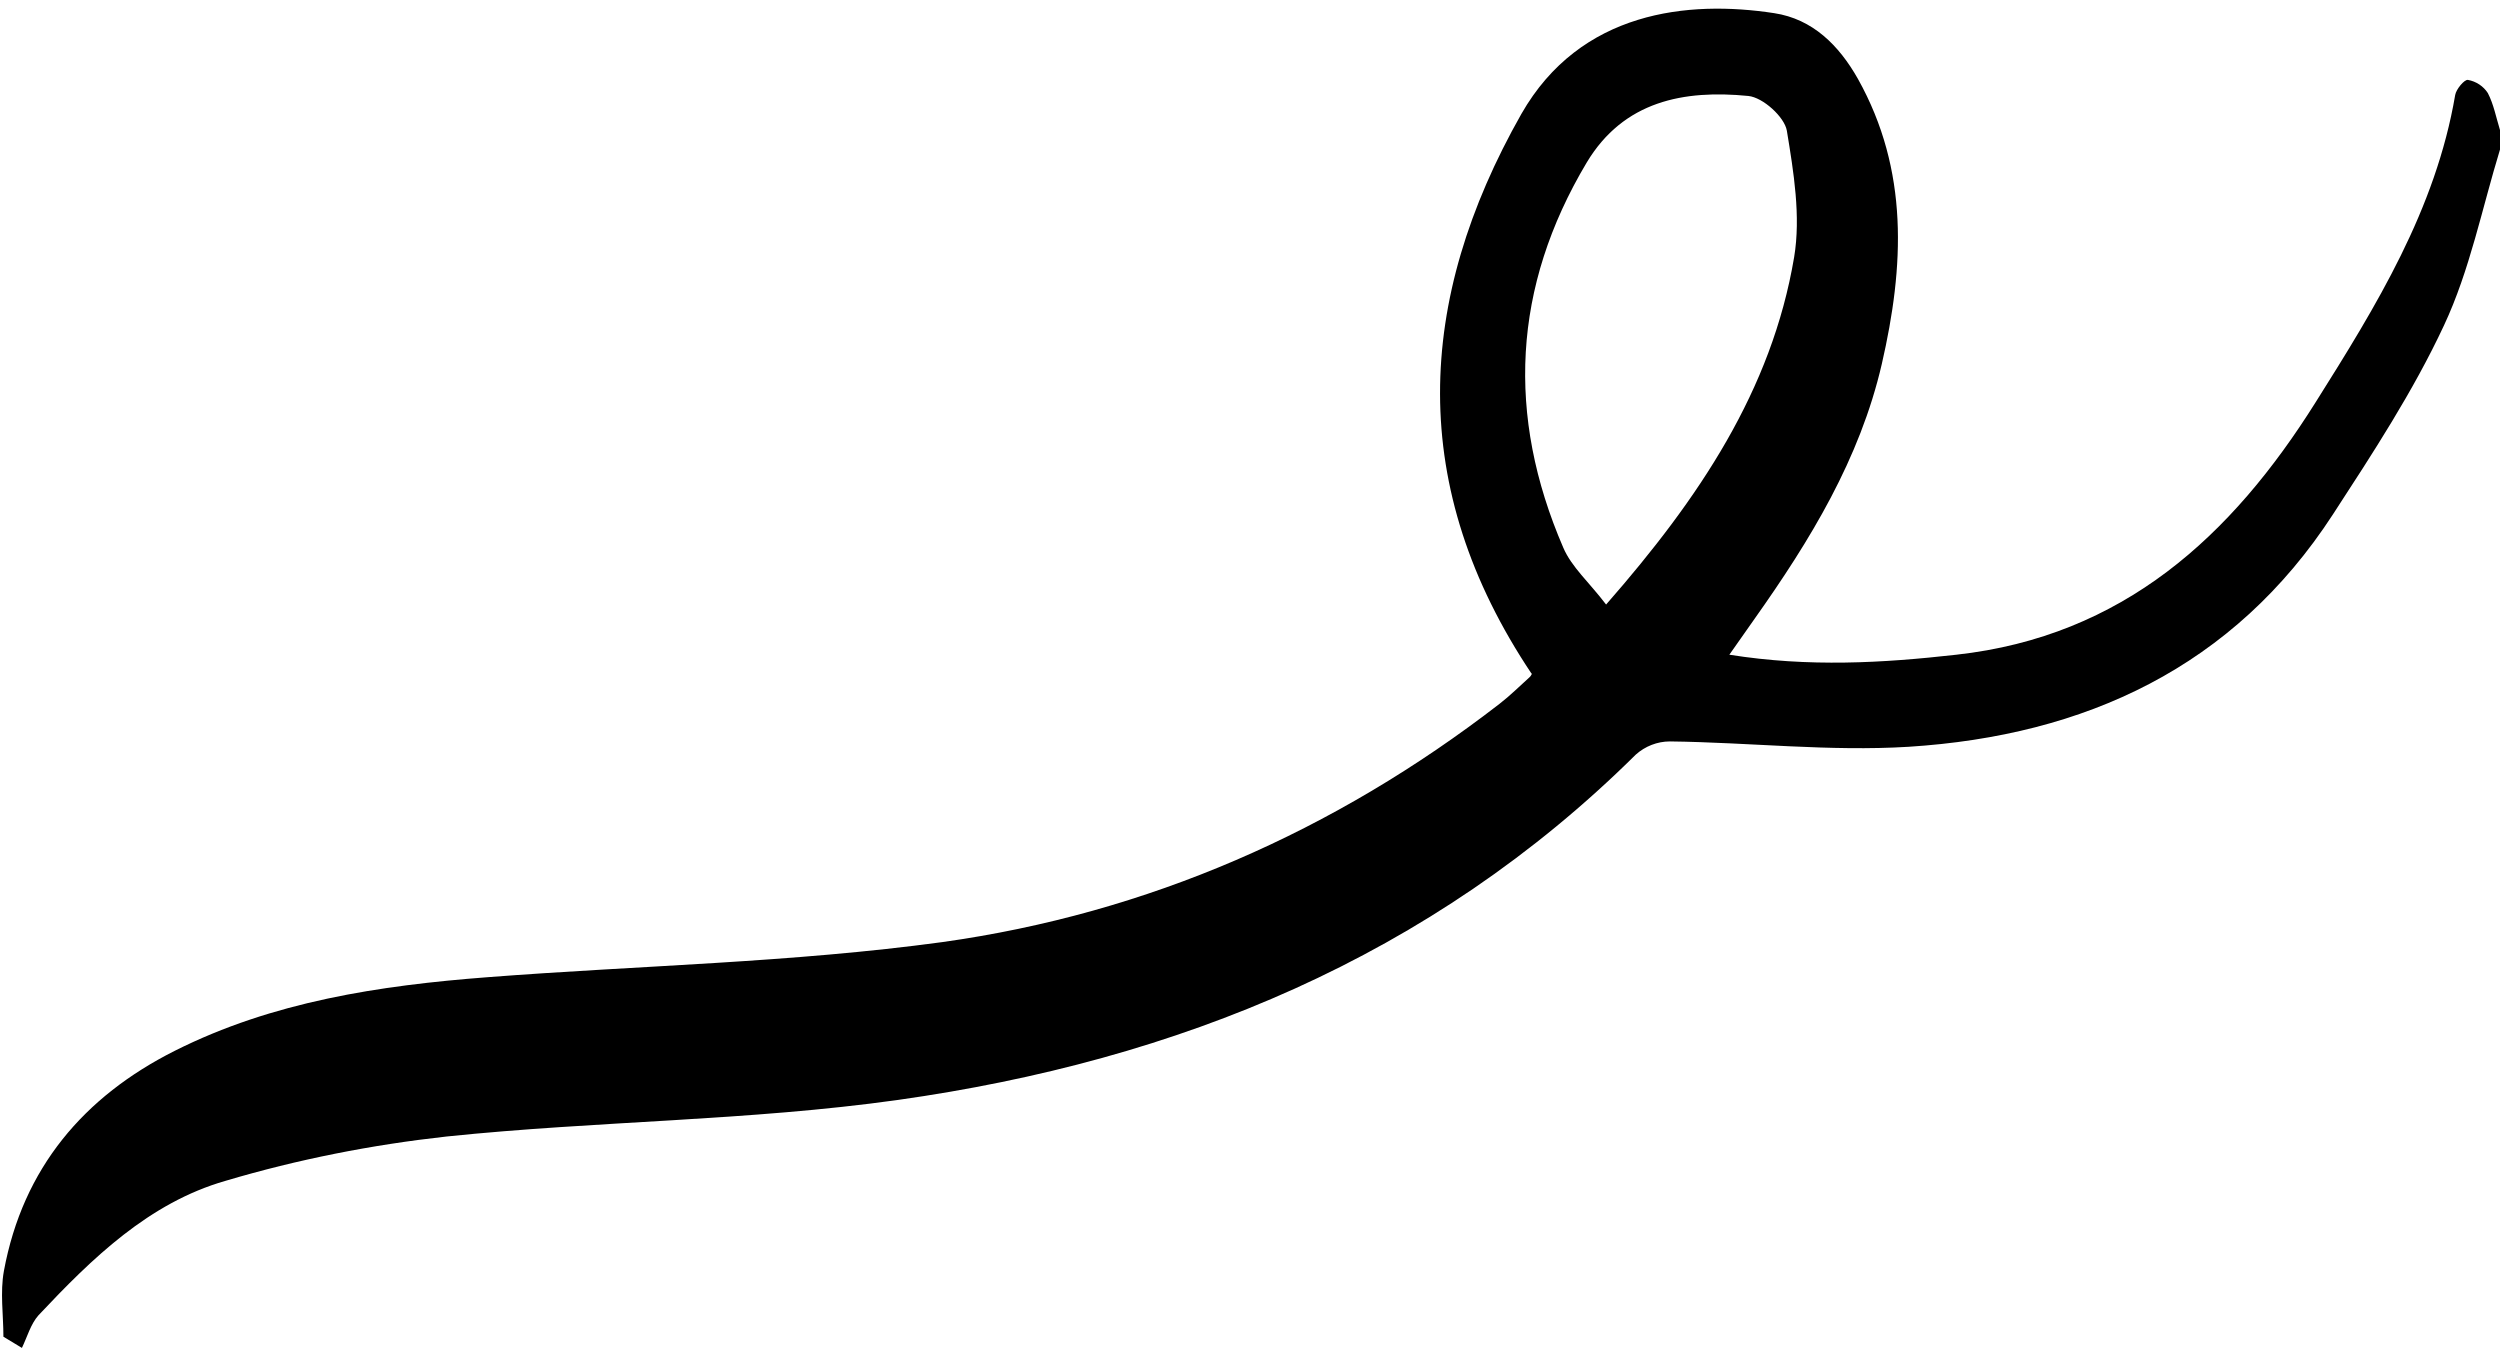
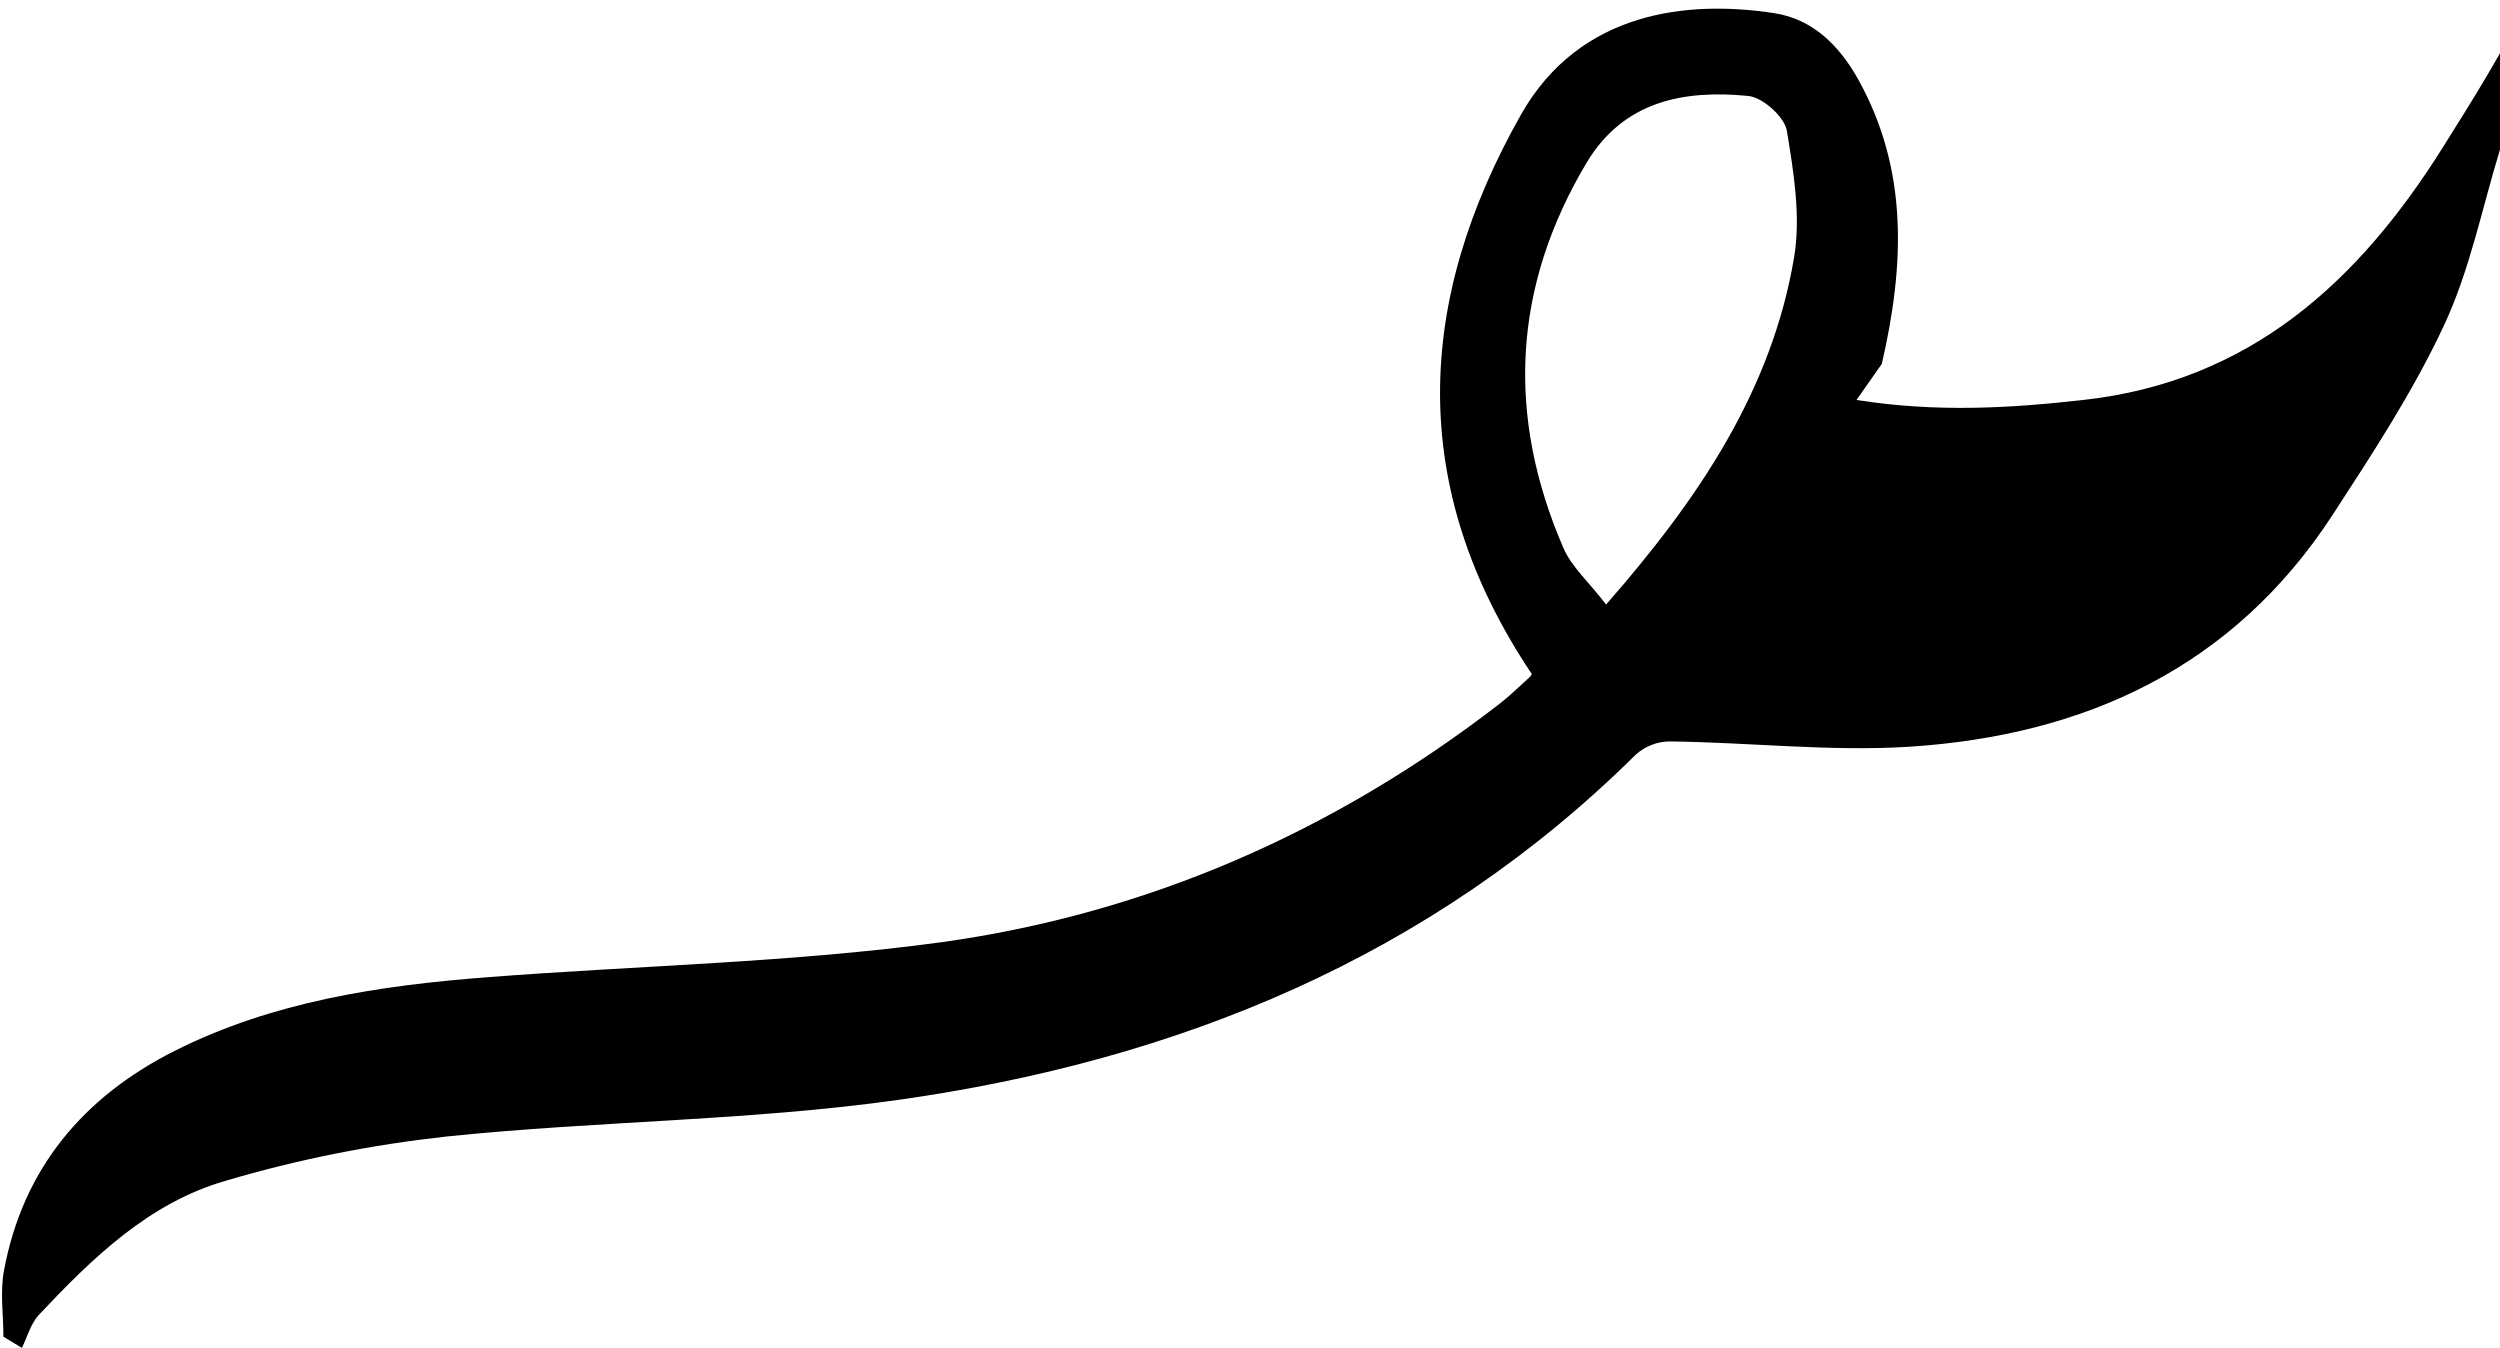
<svg xmlns="http://www.w3.org/2000/svg" height="276.7" preserveAspectRatio="xMidYMid meet" version="1.0" viewBox="2.8 2.0 513.2 276.7" width="513.2" zoomAndPan="magnify">
  <g id="change1_1">
-     <path d="M516,32.7c-3.7,12.1-6.2,24.8-11.5,36.1c-6.3,13.5-14.6,26.2-22.8,38.8c-20.4,31.4-50.9,45.4-87.1,47.7 c-16.2,1-32.6-0.9-49-1.1c-2.6,0-5.1,1-7,2.7c-42.1,41.7-94.1,62.8-151.5,70.9c-30.6,4.3-61.8,4.3-92.6,7.5 c-15.4,1.7-30.6,4.7-45.4,9.1c-15.7,4.5-27.4,15.9-38.4,27.6c-1.6,1.8-2.3,4.4-3.4,6.7l-3.8-2.3c0-4.5-0.7-9.1,0.1-13.5 c3.9-21.1,16.4-35.8,35.1-45.2c20.1-10.1,42-13.4,64.2-15.1c31.1-2.4,62.5-3,93.3-7.2c42.2-5.9,80.5-22.7,114.4-48.9 c2.2-1.7,4.1-3.6,6.1-5.4c0.5-0.4,0.7-1.1,0.5-0.8c-25.6-38.3-23.8-76.6-2.1-114.9C327.2,4.2,349.4,2,367,4.7 c7.9,1.2,13.3,6.6,17.2,13.5c10.5,18.8,9.5,38.5,4.9,58.5c-4.5,19.5-14.7,36.2-26.1,52.3c-1.5,2.1-3,4.3-5.2,7.4 c16.4,2.6,31.5,1.7,46.6,0c34.2-3.8,56.5-24.3,73.8-51.9c12.4-19.7,24.6-39.5,28.6-63c0.2-1.2,1.9-3.2,2.6-3.1 c1.7,0.3,3.2,1.3,4.1,2.7c1.2,2.3,1.7,5,2.5,7.6V32.7z M332.5,126.1c19.1-21.8,34-44,38.6-71.3c1.4-8.4-0.1-17.5-1.5-26 c-0.5-2.8-4.9-6.8-7.9-7.1c-13.2-1.3-25.6,1-33.2,13.7c-15.2,25.5-16.5,51.9-4.8,79C325.4,118.4,329,121.5,332.5,126.1z" fill="inherit" />
+     <path d="M516,32.7c-3.7,12.1-6.2,24.8-11.5,36.1c-6.3,13.5-14.6,26.2-22.8,38.8c-20.4,31.4-50.9,45.4-87.1,47.7 c-16.2,1-32.6-0.9-49-1.1c-2.6,0-5.1,1-7,2.7c-42.1,41.7-94.1,62.8-151.5,70.9c-30.6,4.3-61.8,4.3-92.6,7.5 c-15.4,1.7-30.6,4.7-45.4,9.1c-15.7,4.5-27.4,15.9-38.4,27.6c-1.6,1.8-2.3,4.4-3.4,6.7l-3.8-2.3c0-4.5-0.7-9.1,0.1-13.5 c3.9-21.1,16.4-35.8,35.1-45.2c20.1-10.1,42-13.4,64.2-15.1c31.1-2.4,62.5-3,93.3-7.2c42.2-5.9,80.5-22.7,114.4-48.9 c2.2-1.7,4.1-3.6,6.1-5.4c0.5-0.4,0.7-1.1,0.5-0.8c-25.6-38.3-23.8-76.6-2.1-114.9C327.2,4.2,349.4,2,367,4.7 c7.9,1.2,13.3,6.6,17.2,13.5c10.5,18.8,9.5,38.5,4.9,58.5c-1.5,2.1-3,4.3-5.2,7.4 c16.4,2.6,31.5,1.7,46.6,0c34.2-3.8,56.5-24.3,73.8-51.9c12.4-19.7,24.6-39.5,28.6-63c0.2-1.2,1.9-3.2,2.6-3.1 c1.7,0.3,3.2,1.3,4.1,2.7c1.2,2.3,1.7,5,2.5,7.6V32.7z M332.5,126.1c19.1-21.8,34-44,38.6-71.3c1.4-8.4-0.1-17.5-1.5-26 c-0.5-2.8-4.9-6.8-7.9-7.1c-13.2-1.3-25.6,1-33.2,13.7c-15.2,25.5-16.5,51.9-4.8,79C325.4,118.4,329,121.5,332.5,126.1z" fill="inherit" />
  </g>
</svg>